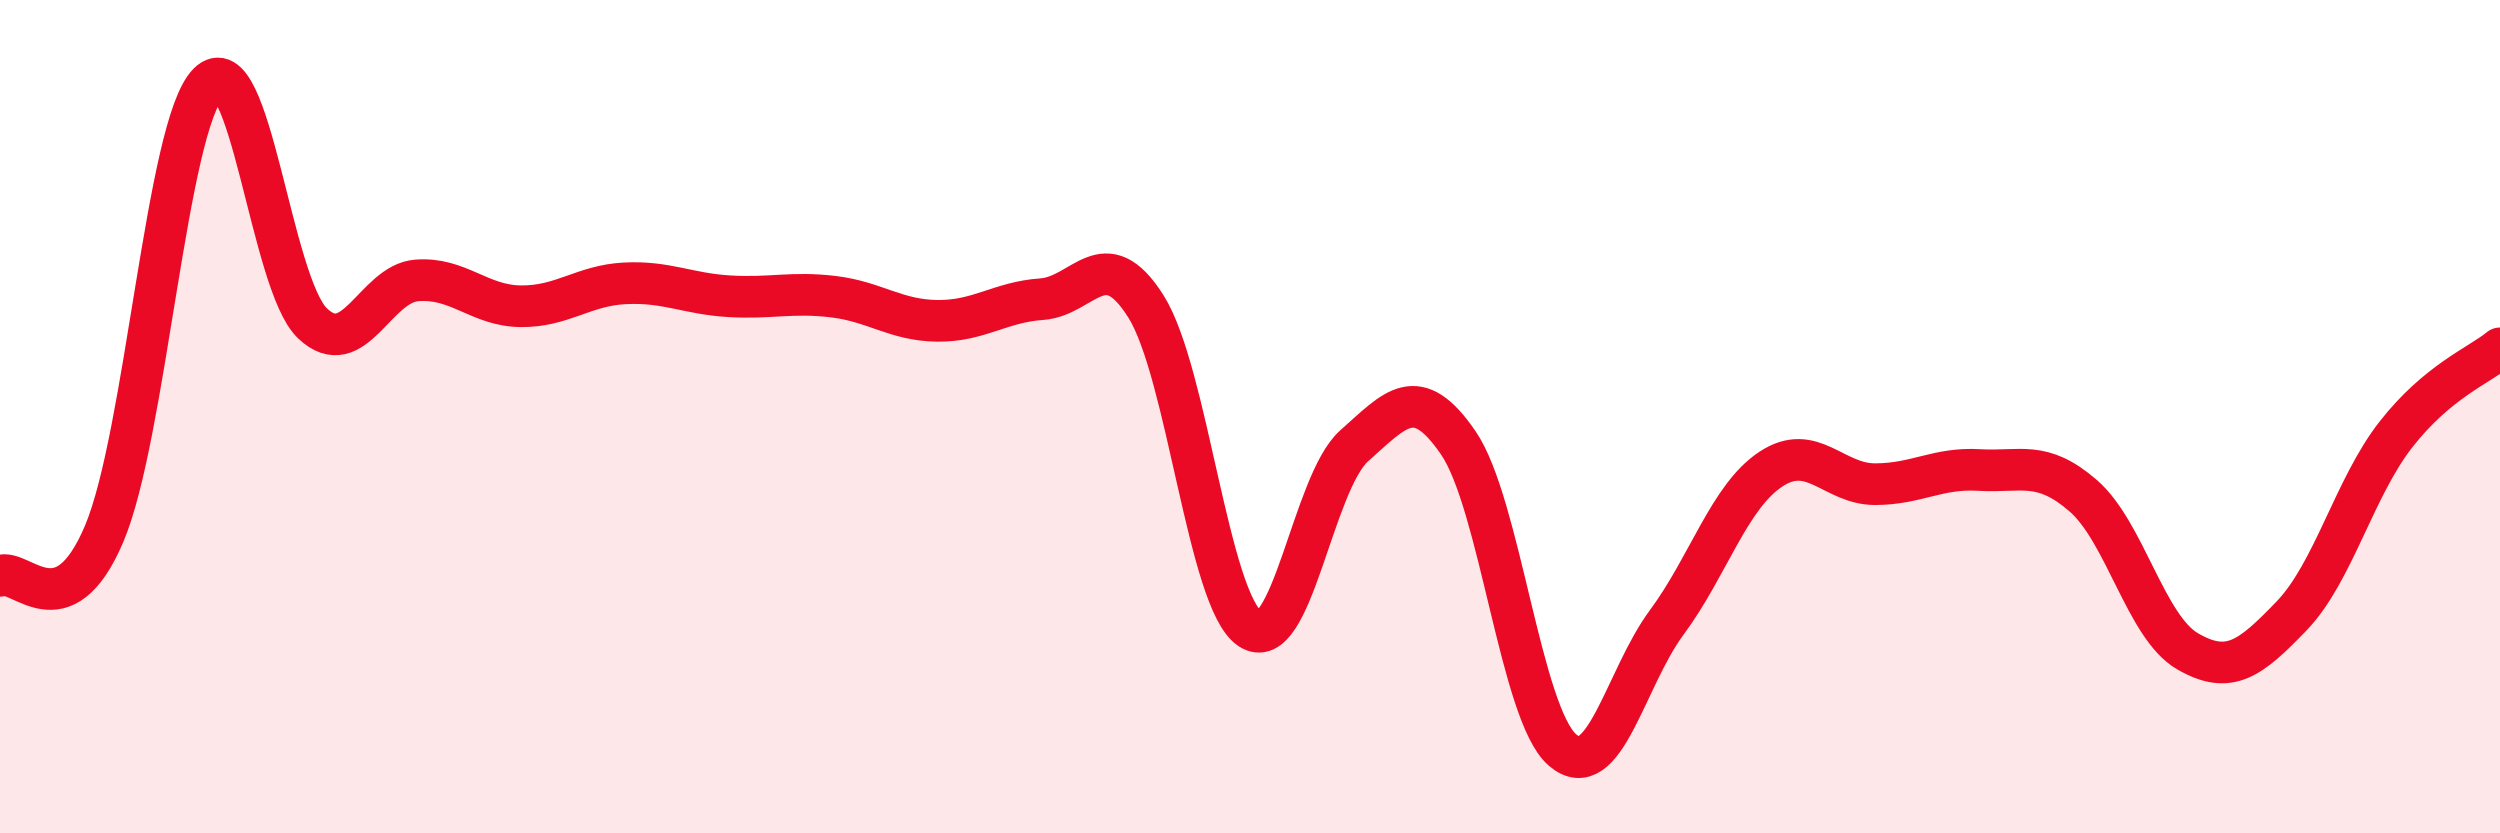
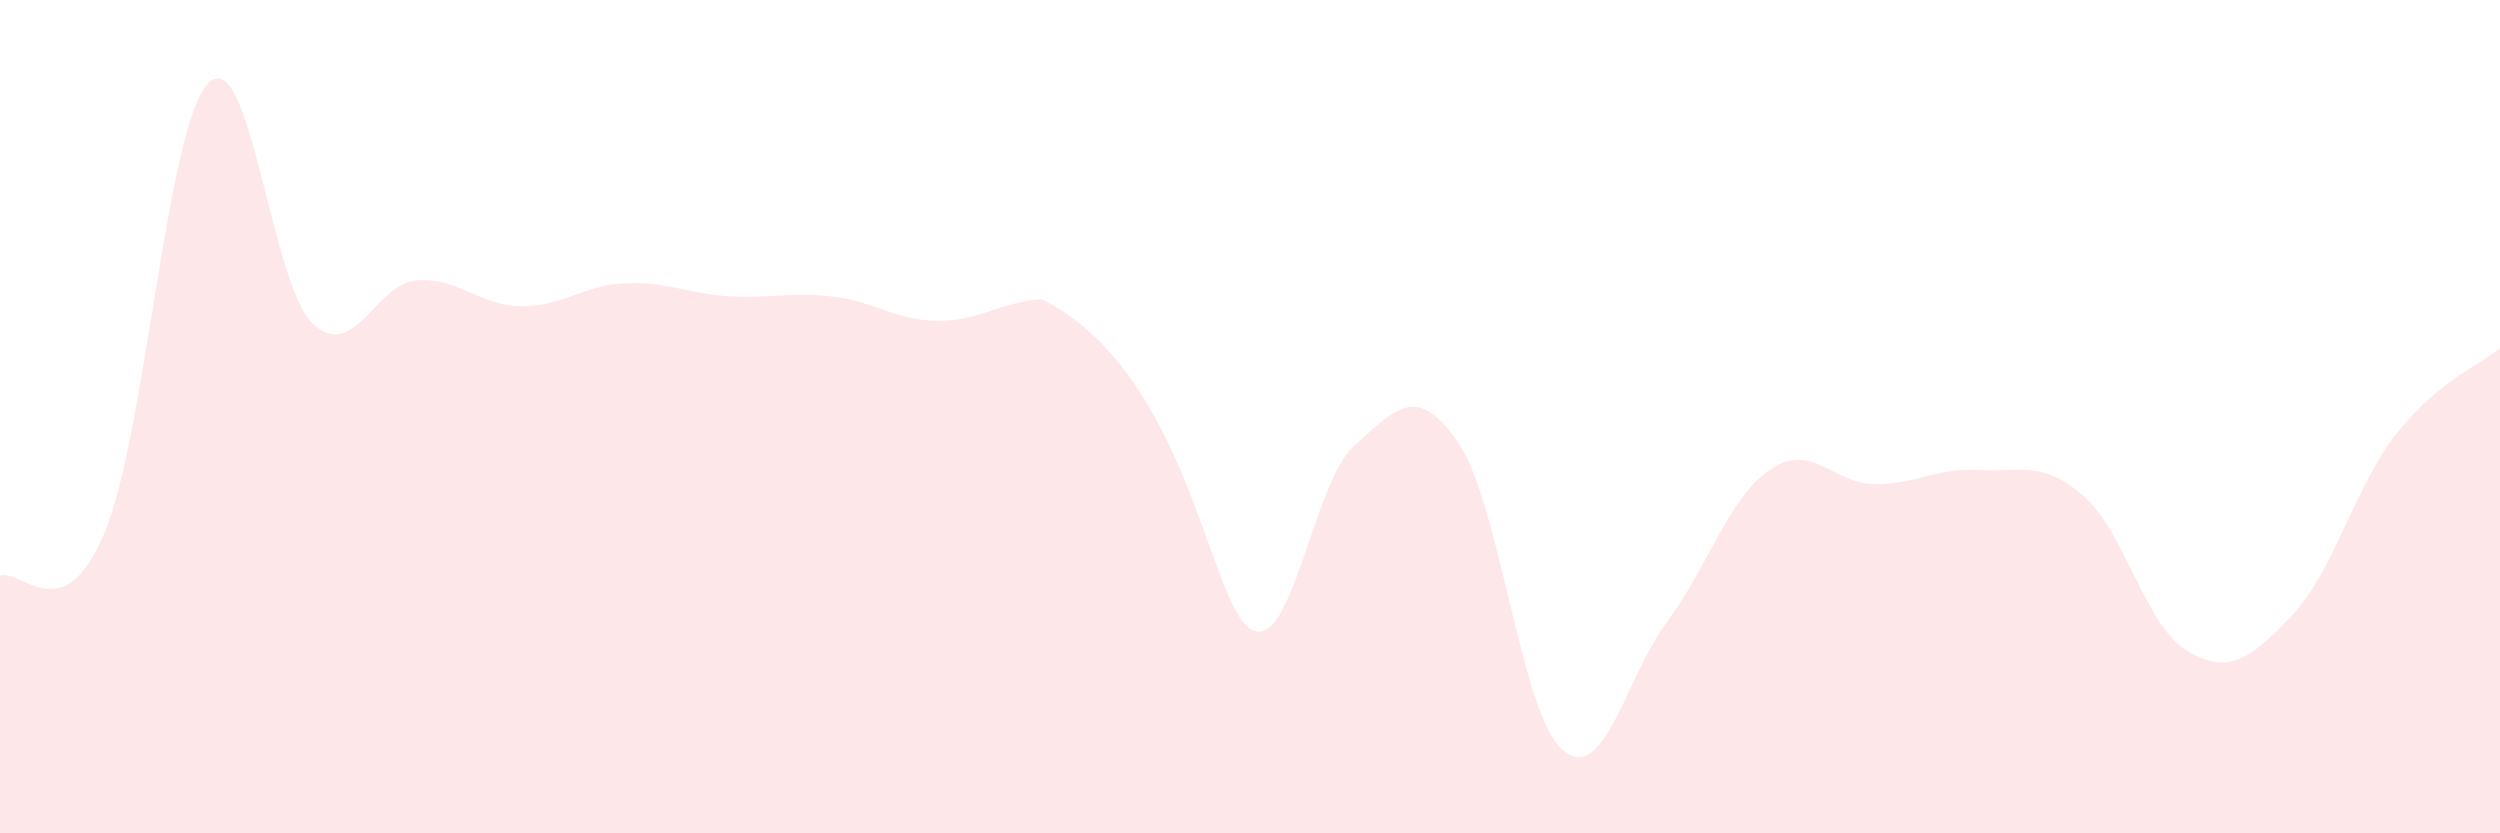
<svg xmlns="http://www.w3.org/2000/svg" width="60" height="20" viewBox="0 0 60 20">
-   <path d="M 0,13.82 C 0.5,13.62 1.5,15.17 2.5,12.81 C 3.5,10.45 4,3.01 5,2 C 6,0.99 6.5,6.81 7.5,7.76 C 8.5,8.71 9,6.81 10,6.73 C 11,6.65 11.5,7.34 12.5,7.35 C 13.5,7.36 14,6.85 15,6.8 C 16,6.75 16.5,7.05 17.5,7.11 C 18.5,7.17 19,7 20,7.12 C 21,7.24 21.5,7.69 22.5,7.7 C 23.5,7.71 24,7.25 25,7.18 C 26,7.11 26.5,5.77 27.5,7.35 C 28.5,8.93 29,14.42 30,15.09 C 31,15.76 31.5,11.59 32.5,10.7 C 33.5,9.81 34,9.17 35,10.63 C 36,12.09 36.5,17.14 37.5,18 C 38.5,18.86 39,16.29 40,14.94 C 41,13.59 41.5,11.92 42.5,11.26 C 43.5,10.6 44,11.62 45,11.62 C 46,11.62 46.5,11.22 47.5,11.28 C 48.5,11.34 49,11.03 50,11.9 C 51,12.77 51.5,15.05 52.5,15.63 C 53.5,16.21 54,15.82 55,14.78 C 56,13.74 56.5,11.71 57.5,10.43 C 58.5,9.15 59.5,8.77 60,8.36L60 20L0 20Z" fill="#EB0A25" opacity="0.1" stroke-linecap="round" stroke-linejoin="round" />
-   <path d="M 0,13.82 C 0.5,13.62 1.5,15.17 2.5,12.81 C 3.5,10.45 4,3.01 5,2 C 6,0.99 6.5,6.81 7.5,7.76 C 8.5,8.71 9,6.81 10,6.73 C 11,6.65 11.5,7.34 12.5,7.35 C 13.5,7.36 14,6.85 15,6.8 C 16,6.75 16.5,7.05 17.5,7.11 C 18.5,7.17 19,7 20,7.12 C 21,7.24 21.5,7.69 22.5,7.7 C 23.5,7.71 24,7.25 25,7.18 C 26,7.11 26.5,5.77 27.5,7.35 C 28.5,8.93 29,14.42 30,15.09 C 31,15.76 31.5,11.59 32.5,10.7 C 33.5,9.81 34,9.17 35,10.63 C 36,12.09 36.5,17.14 37.5,18 C 38.5,18.86 39,16.29 40,14.94 C 41,13.59 41.5,11.92 42.5,11.26 C 43.5,10.6 44,11.62 45,11.62 C 46,11.62 46.5,11.22 47.5,11.28 C 48.5,11.34 49,11.03 50,11.9 C 51,12.77 51.5,15.05 52.5,15.63 C 53.5,16.21 54,15.82 55,14.78 C 56,13.74 56.5,11.71 57.5,10.43 C 58.5,9.15 59.5,8.77 60,8.36" stroke="#EB0A25" stroke-width="1" fill="none" stroke-linecap="round" stroke-linejoin="round" />
+   <path d="M 0,13.82 C 0.5,13.62 1.5,15.17 2.5,12.81 C 3.5,10.45 4,3.01 5,2 C 6,0.99 6.5,6.81 7.5,7.76 C 8.5,8.71 9,6.81 10,6.73 C 11,6.65 11.5,7.34 12.5,7.35 C 13.5,7.36 14,6.85 15,6.8 C 16,6.75 16.5,7.05 17.5,7.11 C 18.5,7.17 19,7 20,7.12 C 21,7.24 21.5,7.69 22.5,7.7 C 23.5,7.71 24,7.25 25,7.18 C 28.5,8.93 29,14.42 30,15.09 C 31,15.76 31.5,11.59 32.5,10.7 C 33.5,9.81 34,9.17 35,10.63 C 36,12.09 36.5,17.14 37.5,18 C 38.5,18.86 39,16.29 40,14.94 C 41,13.59 41.5,11.92 42.5,11.26 C 43.5,10.6 44,11.62 45,11.62 C 46,11.62 46.5,11.22 47.5,11.28 C 48.5,11.34 49,11.03 50,11.9 C 51,12.77 51.5,15.05 52.5,15.63 C 53.5,16.21 54,15.82 55,14.78 C 56,13.74 56.5,11.71 57.5,10.43 C 58.5,9.15 59.5,8.77 60,8.36L60 20L0 20Z" fill="#EB0A25" opacity="0.1" stroke-linecap="round" stroke-linejoin="round" />
</svg>